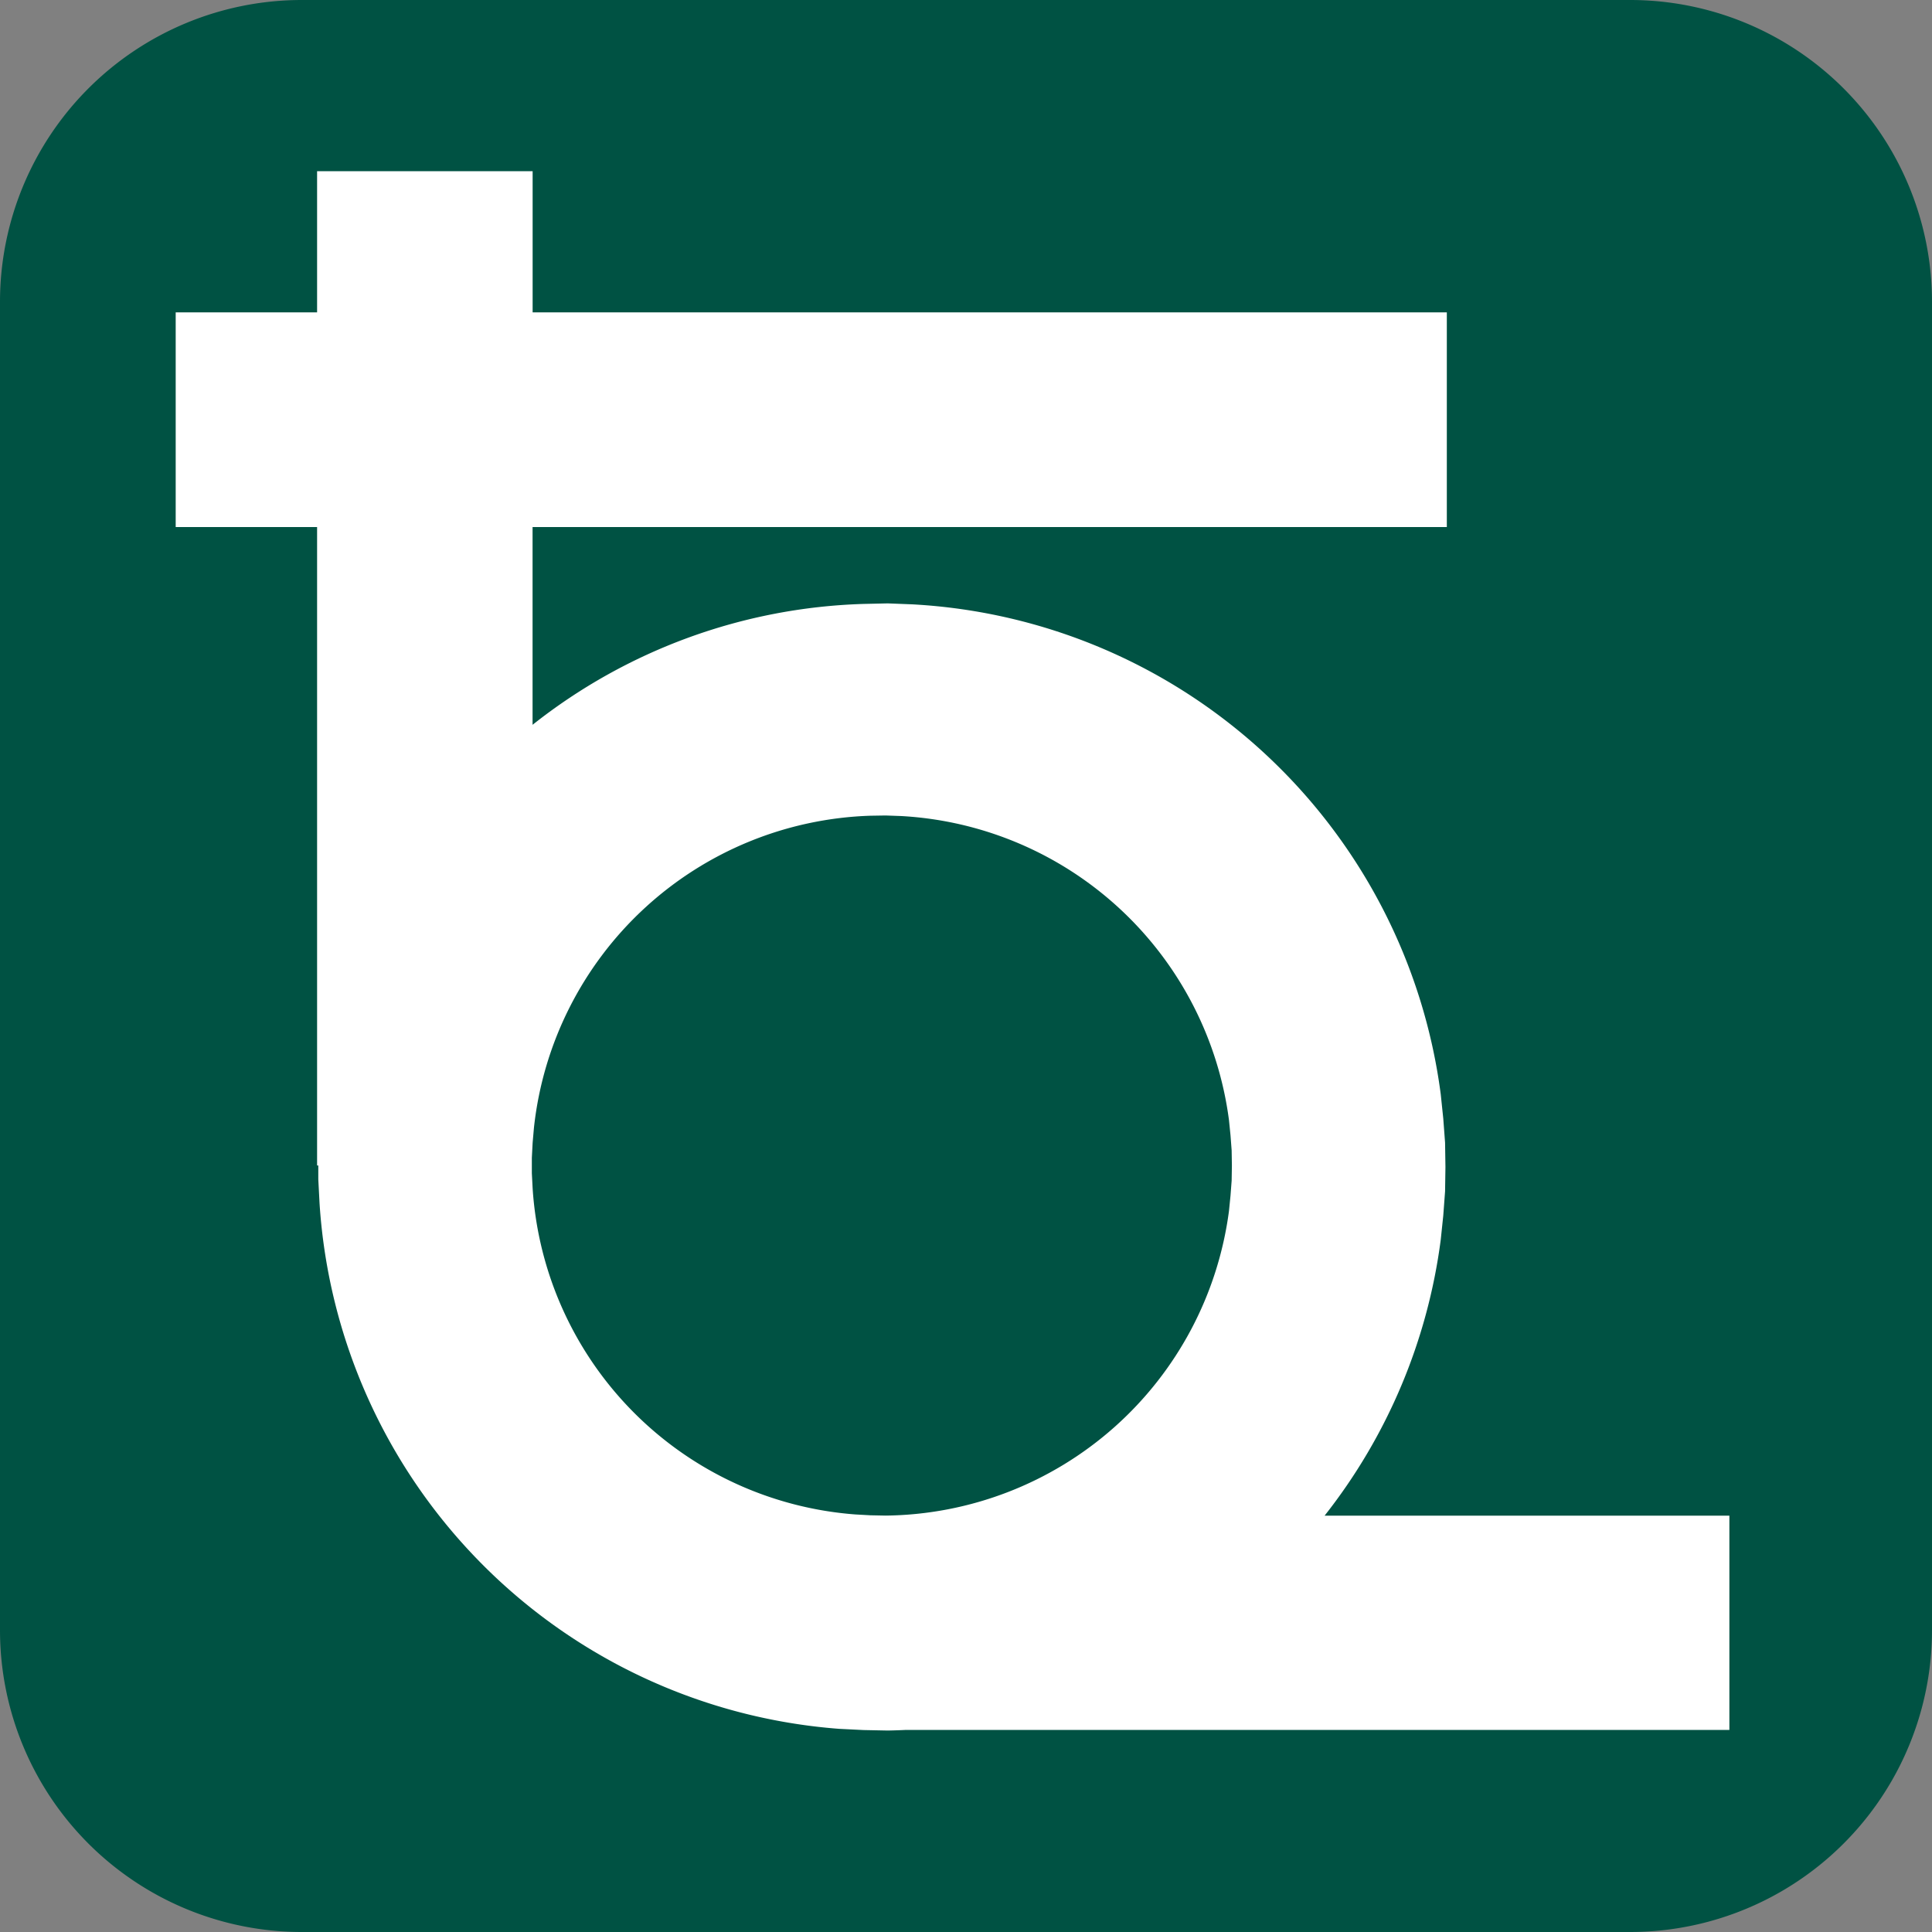
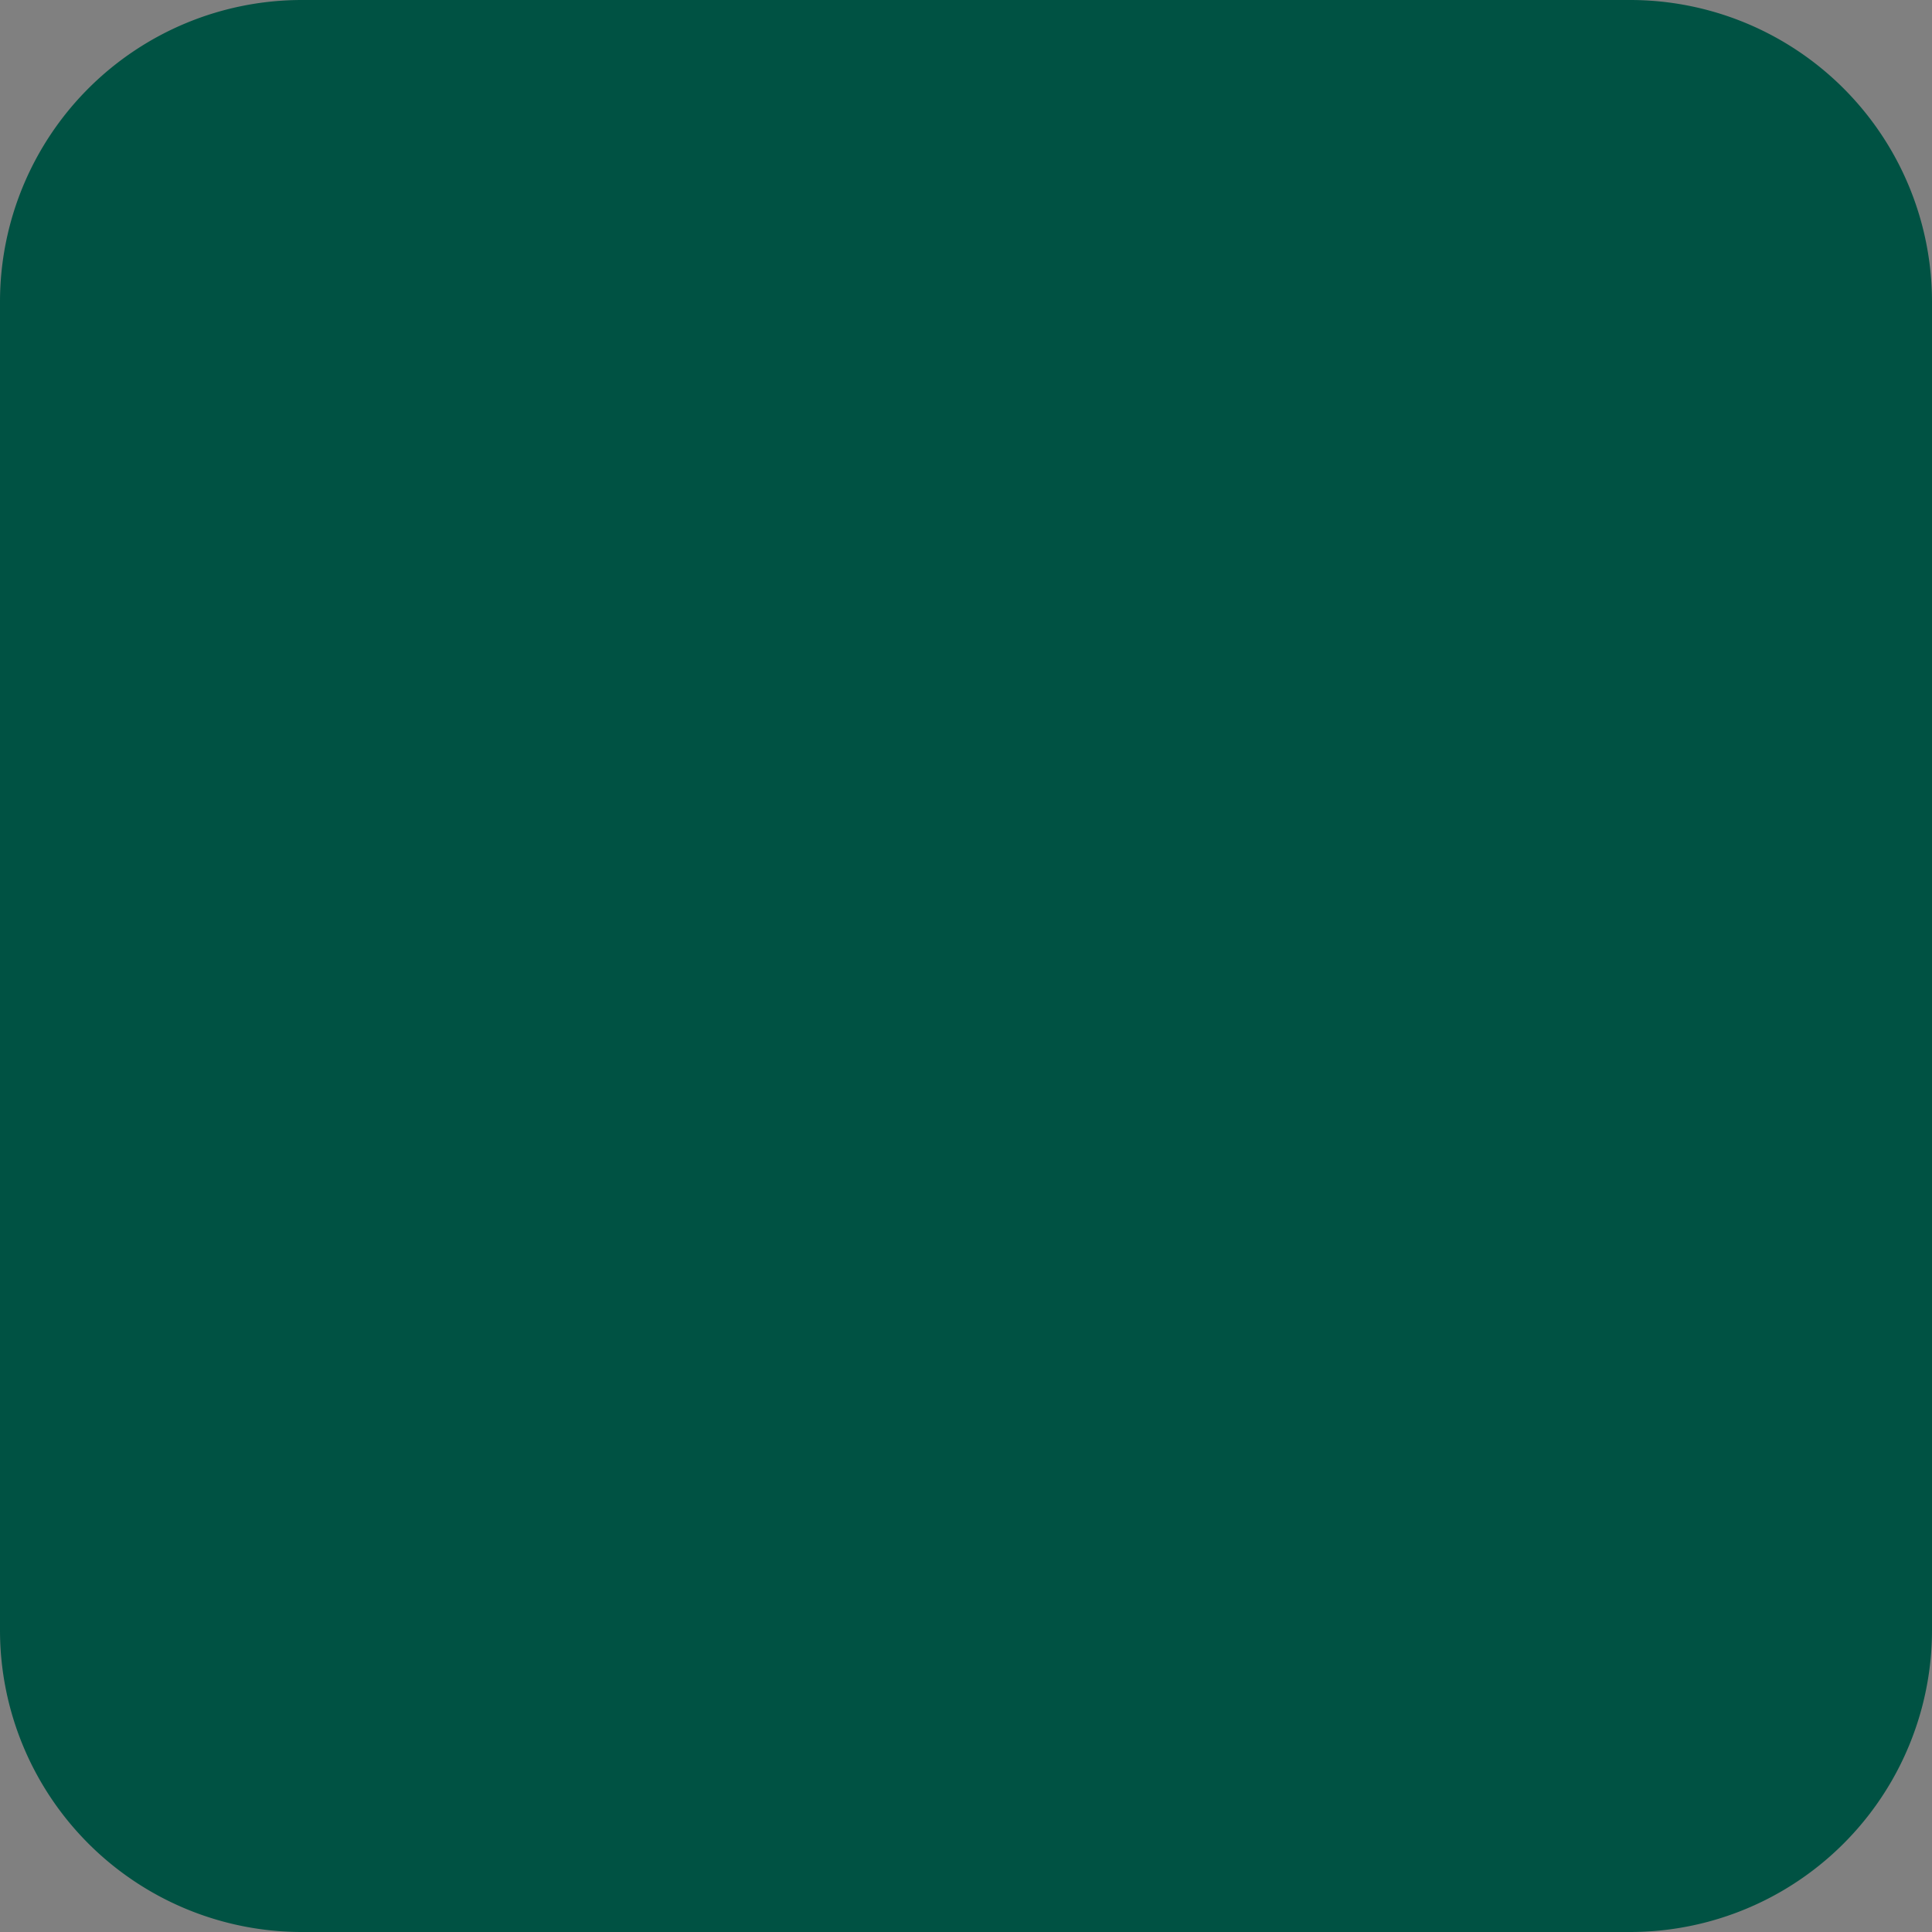
<svg xmlns="http://www.w3.org/2000/svg" data-bbox="0 0 32 32" viewBox="0 0 32 32" height="32" width="32" data-type="color">
  <rect x="0" y="0" width="32" height="32" fill="#808080" stroke="none" />
  <g>
    <path d="M5 0h22a5 5 0 0 1 5 5v22a5 5 0 0 1-5 5H5a5 5 0 0 1-5-5V5a5 5 0 0 1 5-5z" fill="#005243" data-color="1" />
-     <path d="M21.939 25.105a9.323 9.323 0 0 0 1.924-4.57l.042-.401.03-.402.006-.401-.006-.404-.03-.401-.042-.403a9.335 9.335 0 0 0-8.749-8.113l-.41-.016-.403.009a9.28 9.28 0 0 0-5.48 2.002V8.73h15.143V5.174H8.822V2.836h-3.57v2.338H2.91V8.73h2.342v10.574h.02v.229l.021.402a9.33 9.33 0 0 0 8.607 8.7l.402.02.403.008c.1-.002.199-.005.298-.01h13.641v-3.549h-6.705zm-1.539-5.55-.019.25-.025.25a5.802 5.802 0 0 1-5.688 5.048l-.25-.005-.25-.014a5.792 5.792 0 0 1-5.346-5.402l-.013-.25v-.255l.013-.249.022-.251a5.793 5.793 0 0 1 5.574-5.166l.25-.004.254.009a5.797 5.797 0 0 1 5.434 5.039l.025.248.019.251.004.251-.004.25z" fill="#FFFFFF" data-color="2" />
  </g>
</svg>